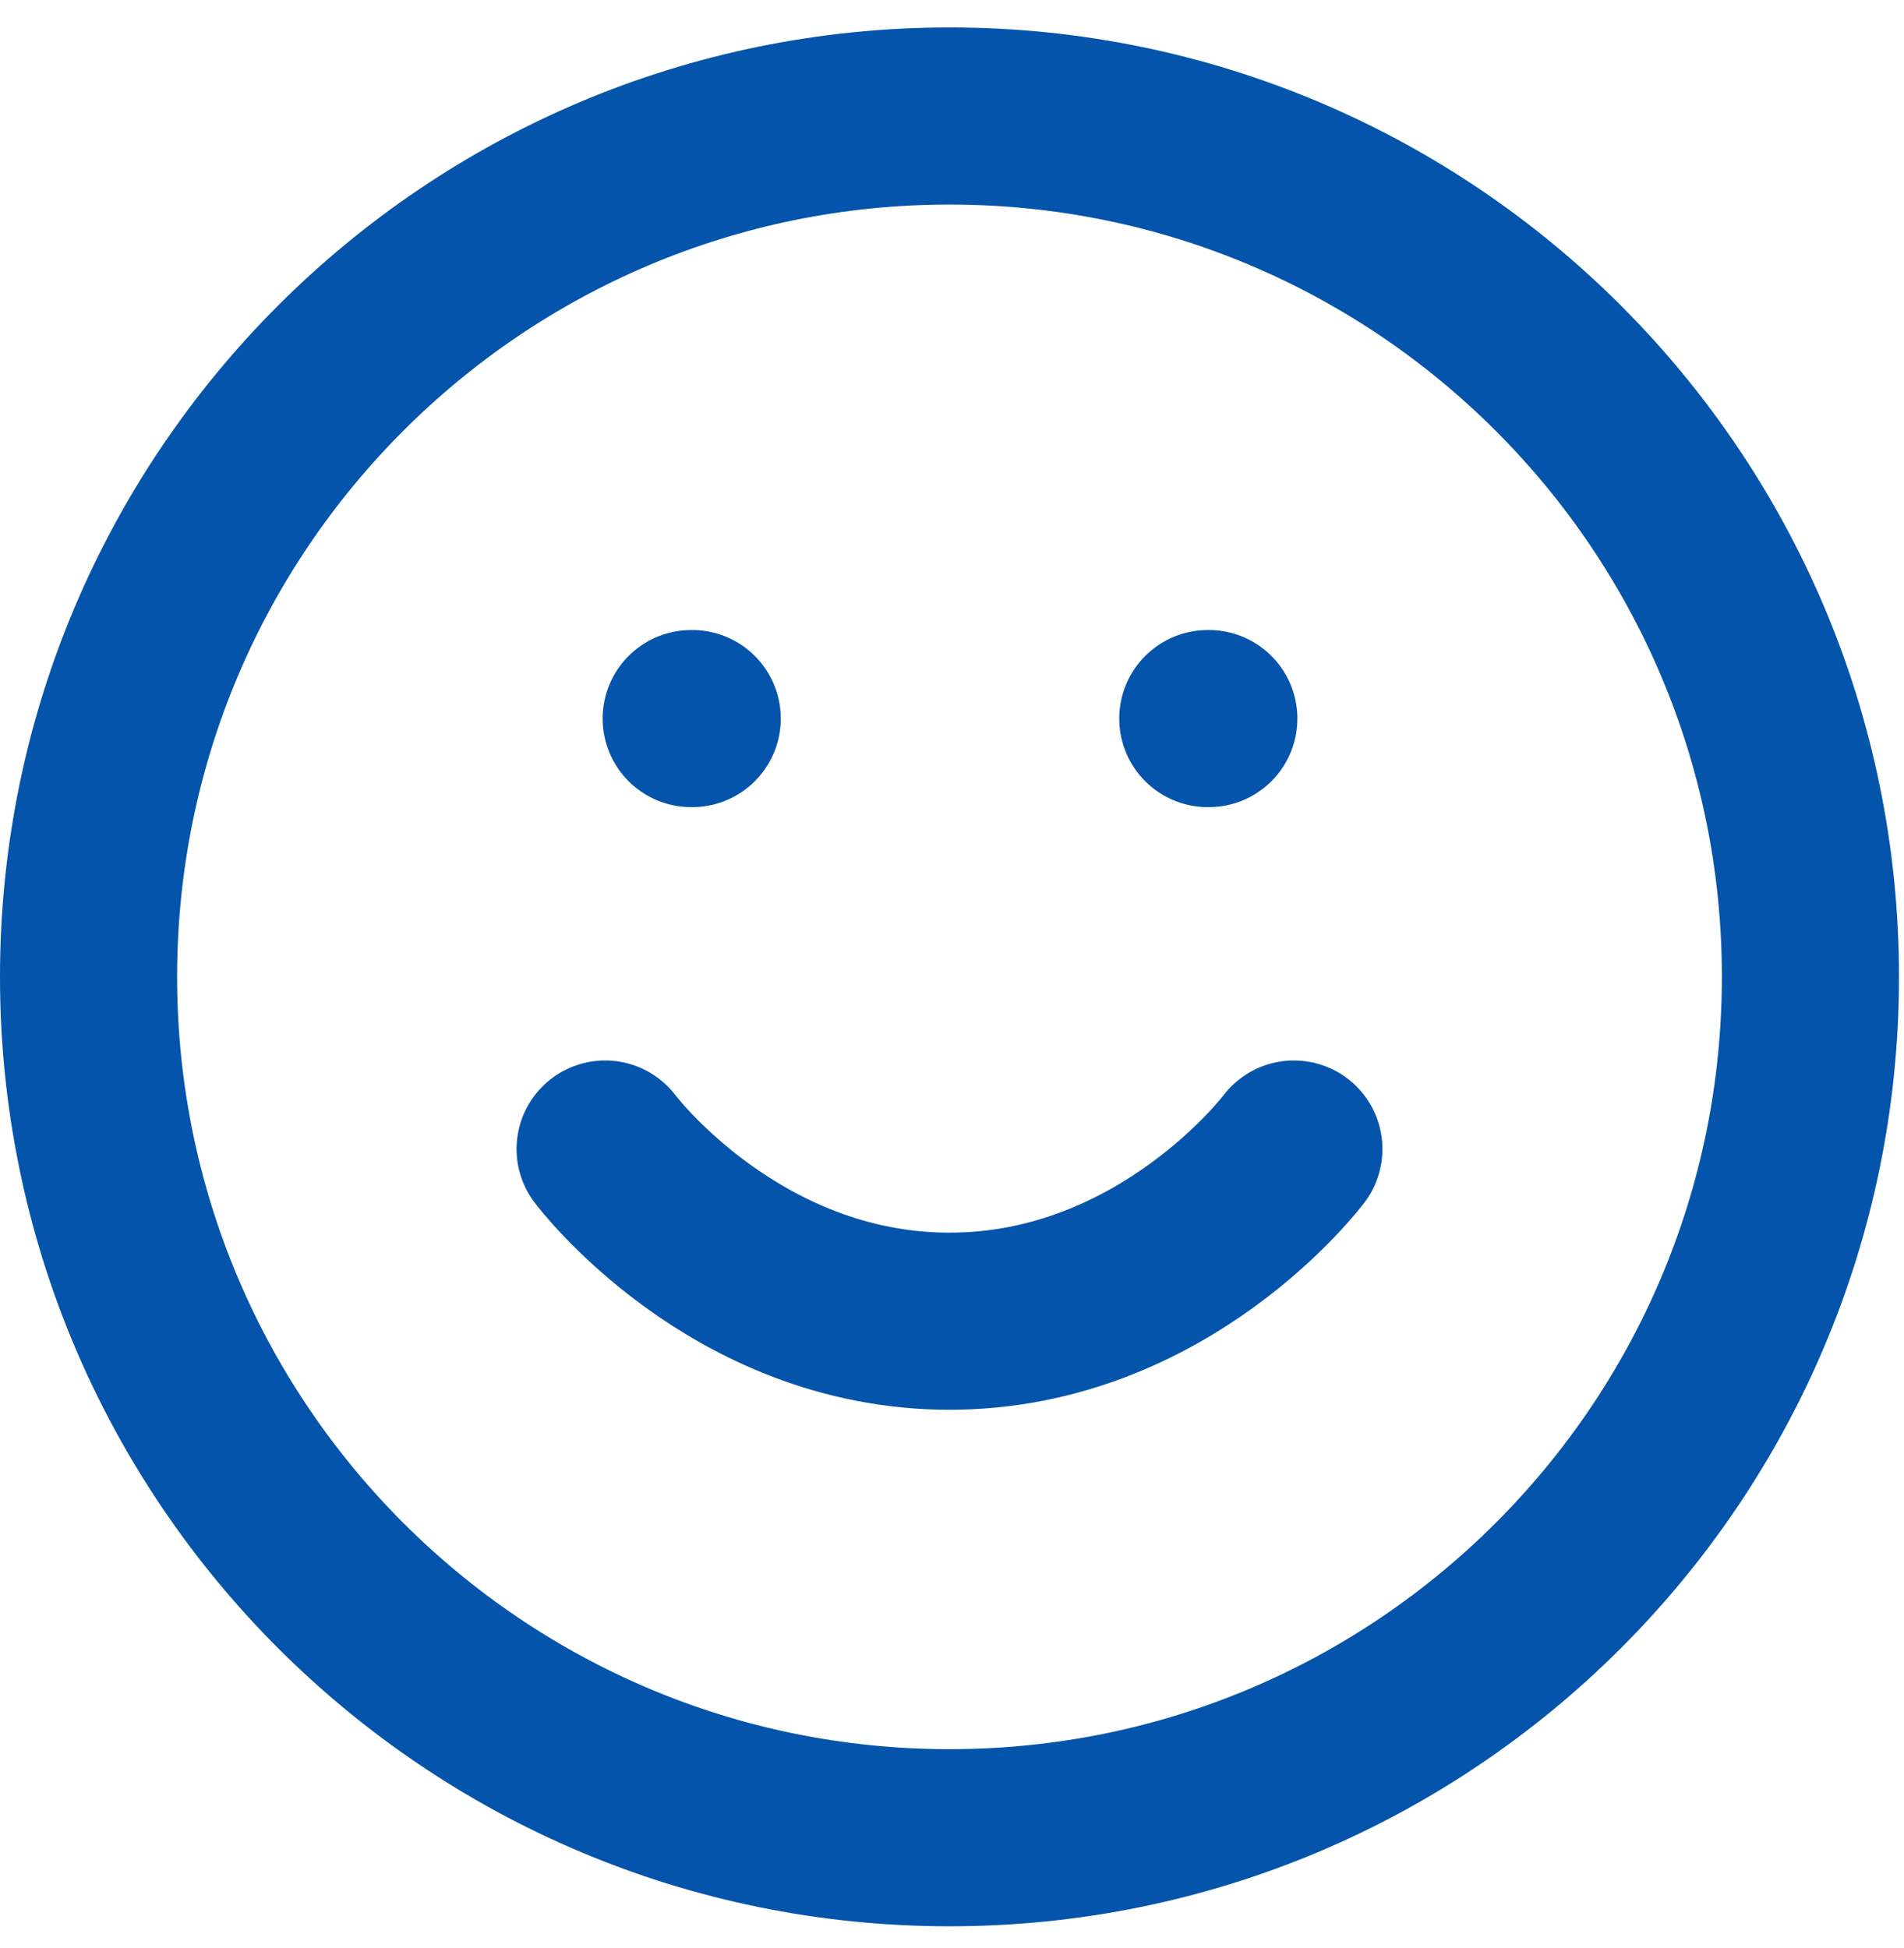
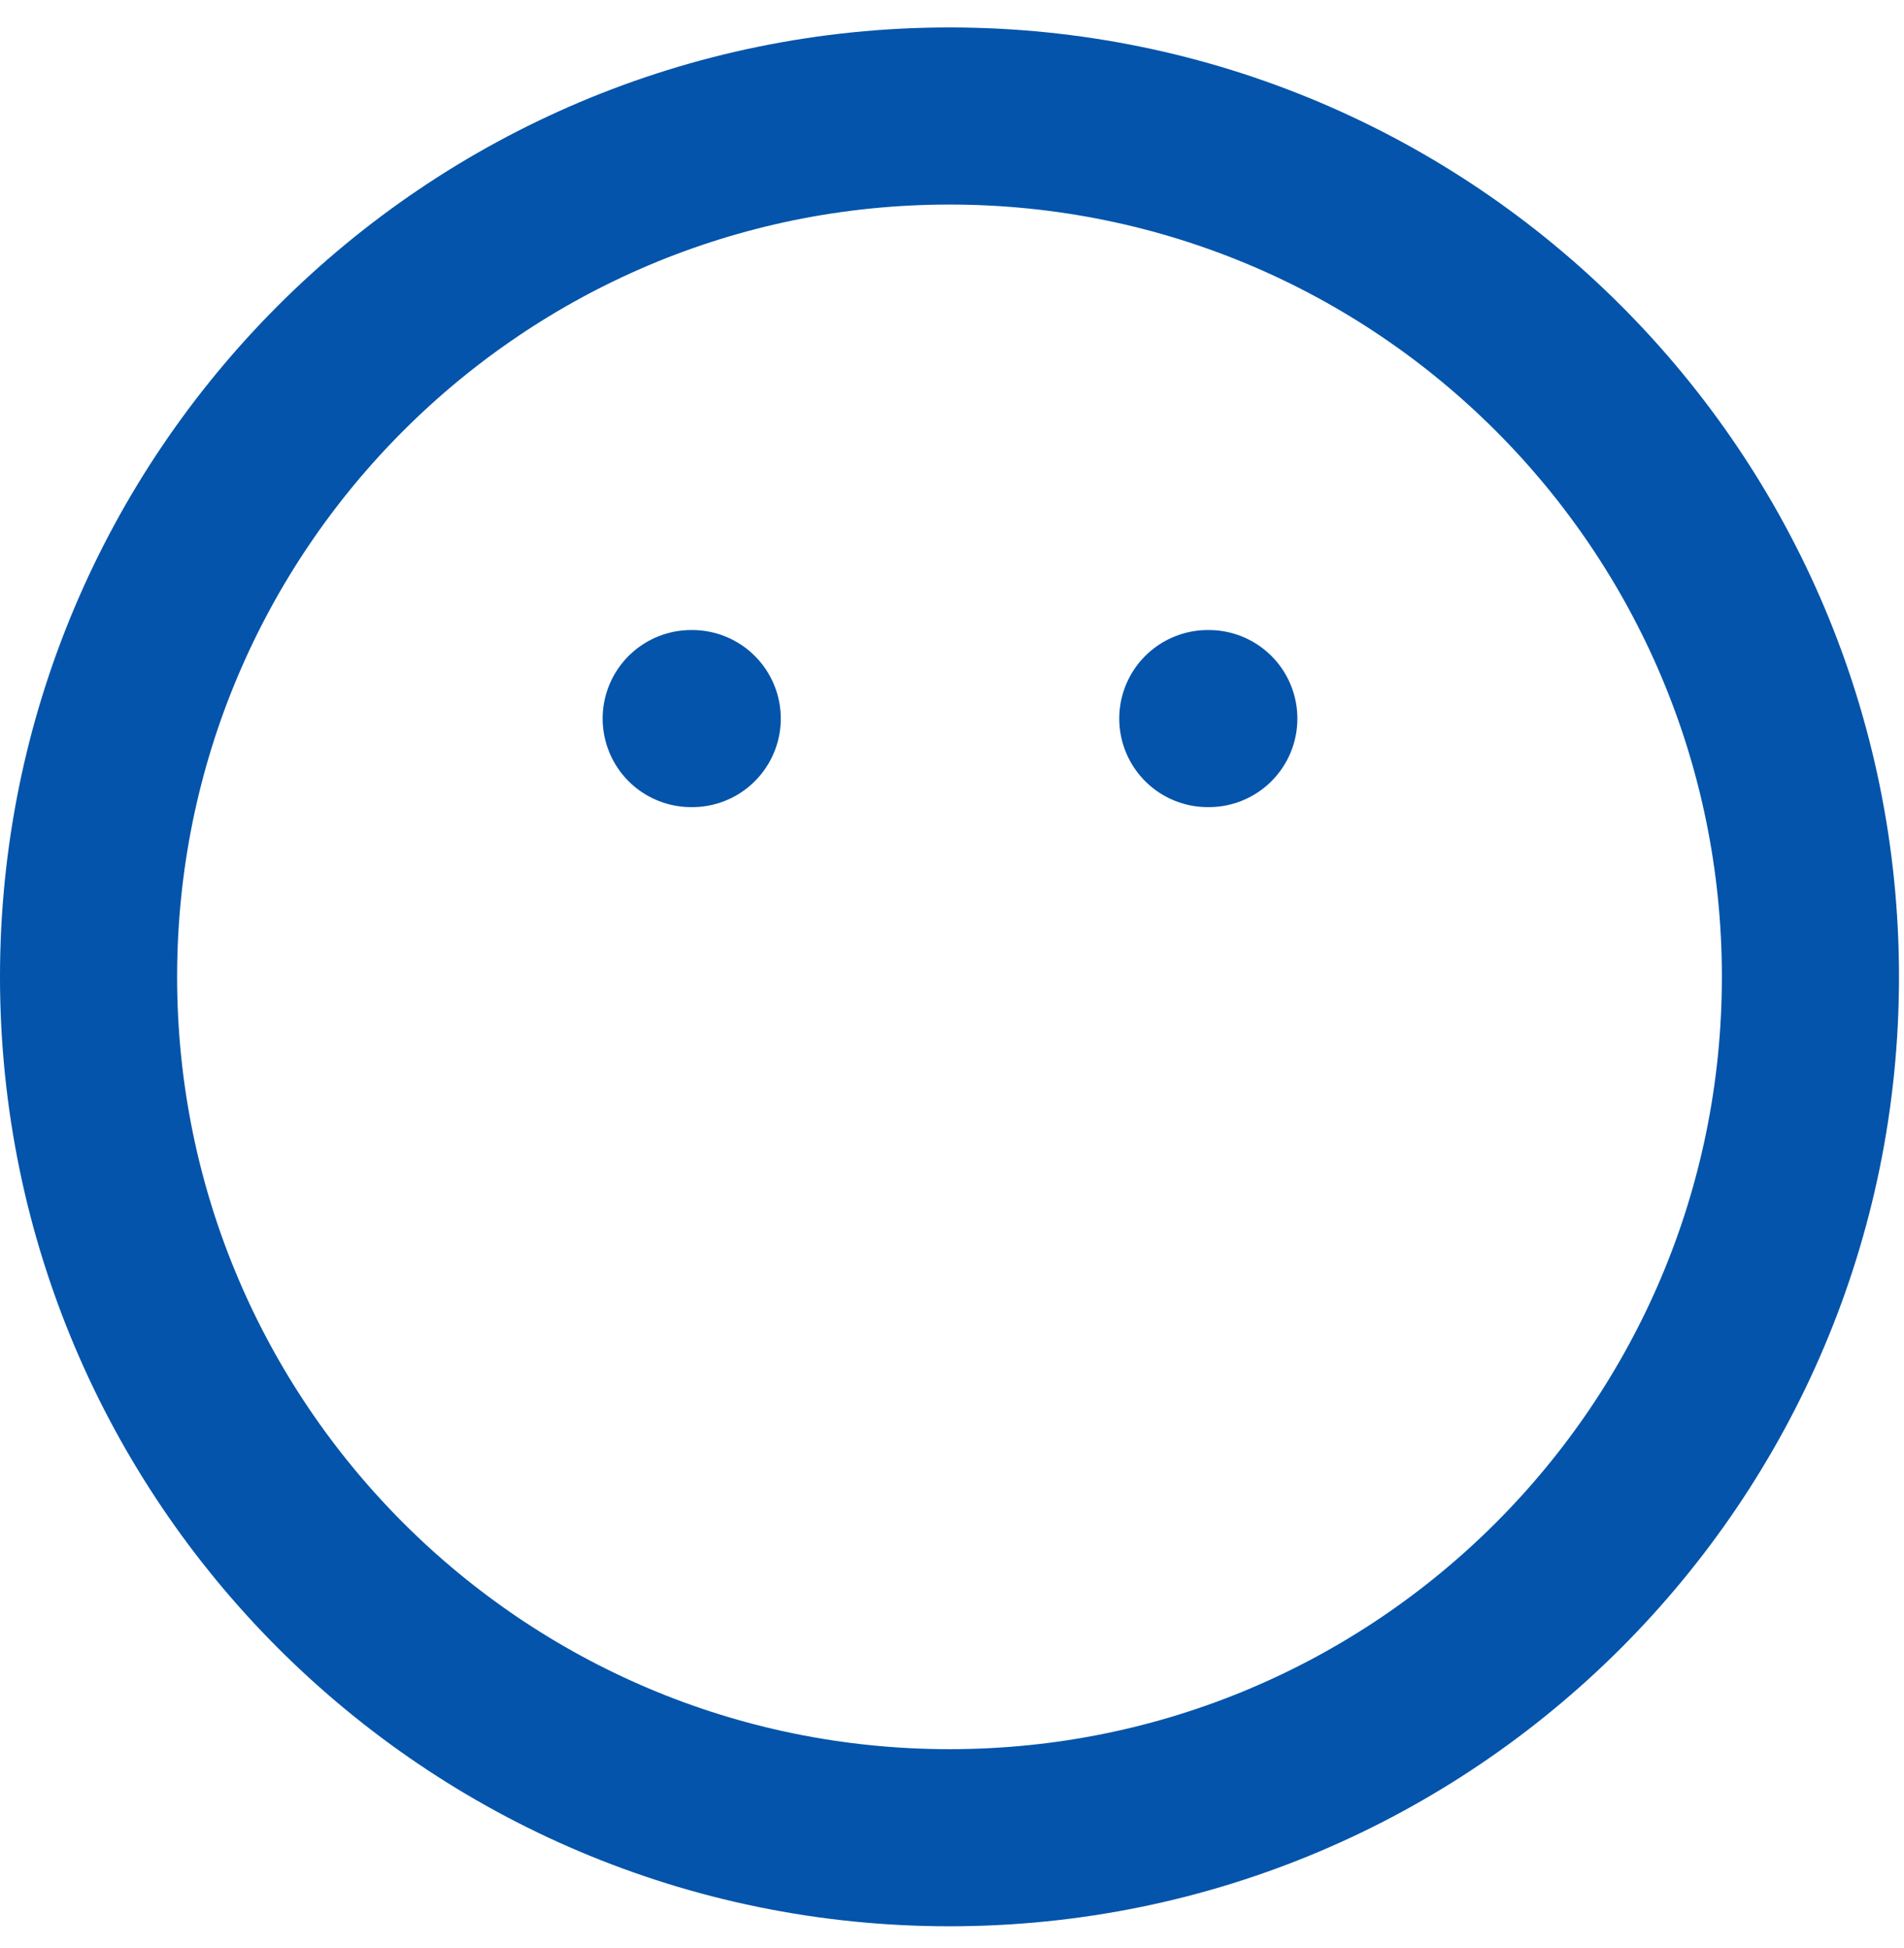
<svg xmlns="http://www.w3.org/2000/svg" width="43" height="44" viewBox="0 0 43 44" fill="none">
  <path d="M21.444 41.507C32.182 41.507 40.887 32.802 40.887 22.063C40.887 11.325 32.182 2.62 21.444 2.62C10.705 2.62 2 11.325 2 22.063C2 32.802 10.705 41.507 21.444 41.507Z" stroke="#0354AA" stroke-width="4" stroke-linecap="round" stroke-linejoin="round" />
-   <path d="M13.666 25.952C13.666 25.952 16.583 29.841 21.444 29.841C26.304 29.841 29.221 25.952 29.221 25.952" stroke="#0354AA" stroke-width="4" stroke-linecap="round" stroke-linejoin="round" />
  <path d="M15.61 16.23H15.633" stroke="#0354AA" stroke-width="4" stroke-linecap="round" stroke-linejoin="round" />
  <path d="M27.277 16.23H27.3" stroke="#0354AA" stroke-width="4" stroke-linecap="round" stroke-linejoin="round" />
</svg>